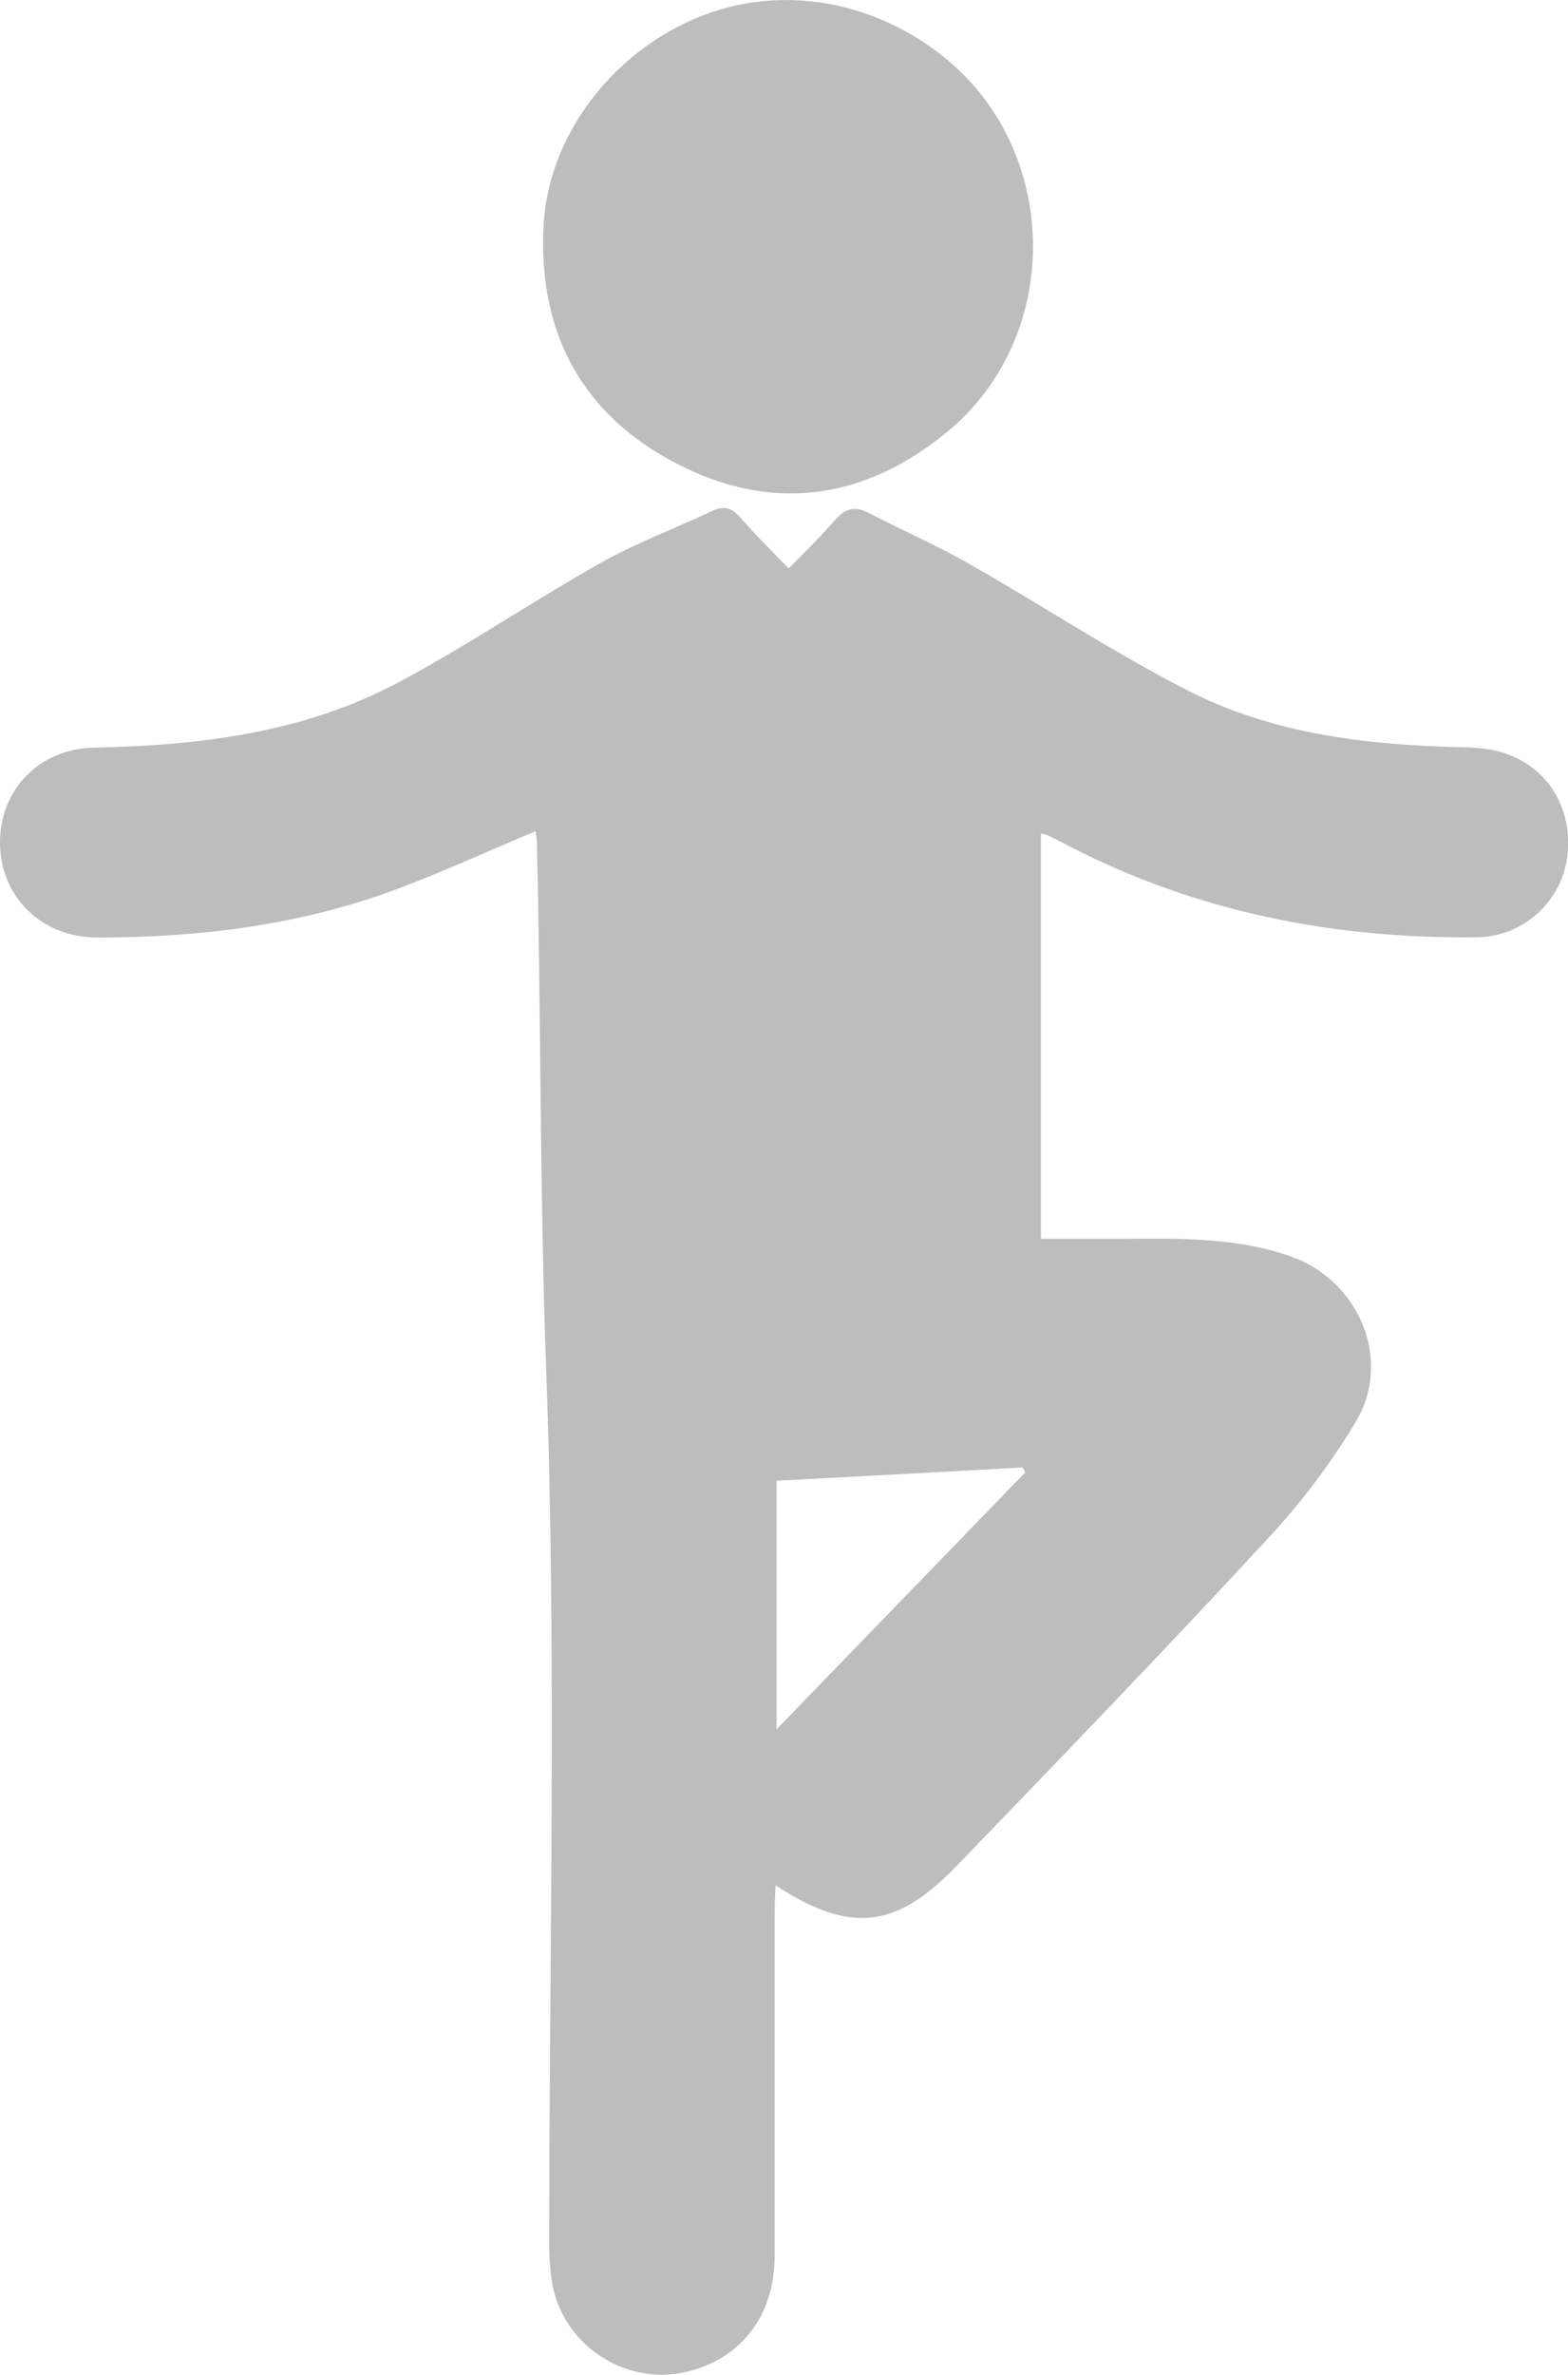
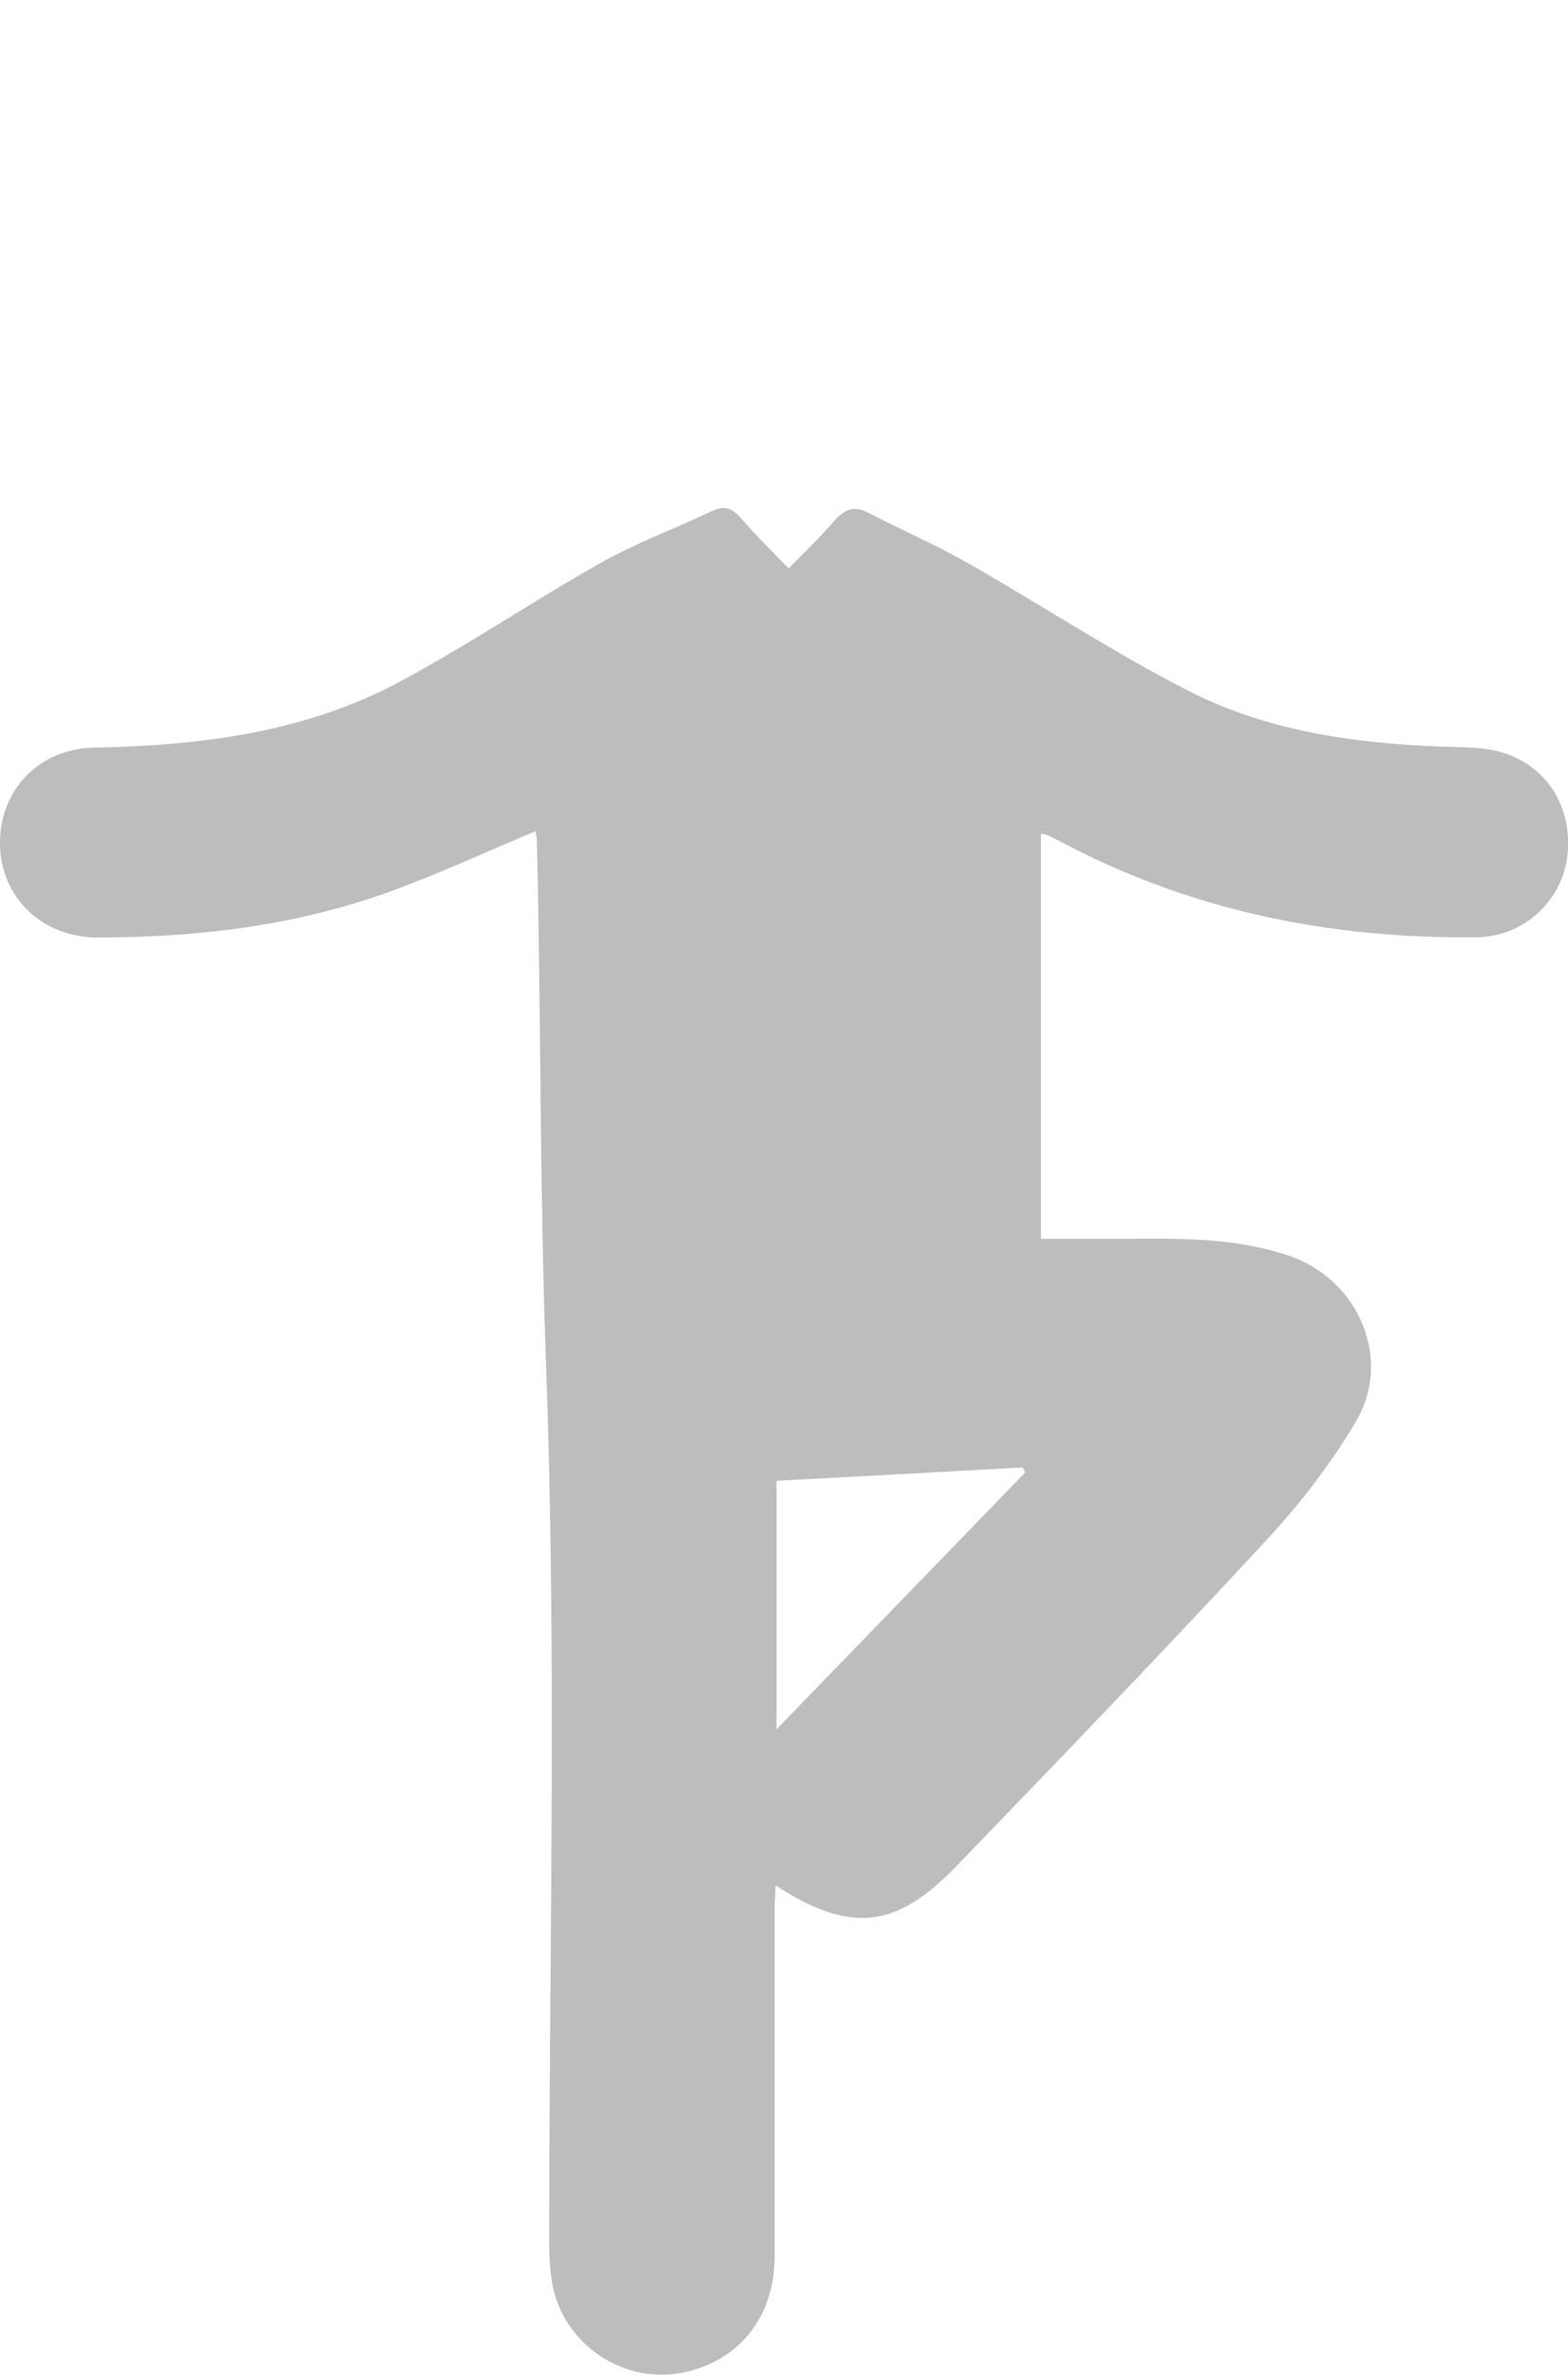
<svg xmlns="http://www.w3.org/2000/svg" id="Capa_2" viewBox="0 0 66.01 99.95">
  <g id="Capa_1-2">
    <g opacity=".35">
      <g>
-         <path d="M34.56,.11c1.97,.29,3.85,1.16,5.38,2.46,4.74,4.01,4.74,11.64-.06,15.6-3.49,2.87-7.36,3.41-11.35,1.36-3.97-2.03-5.87-5.47-5.65-9.98C23.1,4.98,26.89,.96,31.34,.16c1.08-.2,2.16-.2,3.22-.05" fill="#3d4543" />
        <path d="M43.16,61.96c-.03-.07-.07-.14-.11-.21-3.45,.19-6.89,.38-10.36,.56v10.46c3.58-3.7,7.03-7.26,10.47-10.81m-20.62-26.98c-2.11,.88-4.11,1.81-6.18,2.56-3.95,1.42-8.07,1.91-12.26,1.91C1.77,39.45,.03,37.76,0,35.52c-.03-2.26,1.63-4.02,3.97-4.06,4.46-.09,8.85-.63,12.83-2.76,2.89-1.54,5.61-3.39,8.46-5,1.52-.85,3.17-1.47,4.75-2.21,.49-.23,.82-.1,1.17,.3,.61,.71,1.28,1.36,2.02,2.13,.68-.69,1.33-1.32,1.92-2,.42-.48,.82-.66,1.42-.35,1.41,.73,2.87,1.36,4.25,2.15,3.07,1.75,6.04,3.71,9.18,5.32,3.56,1.83,7.48,2.3,11.44,2.4,.55,.01,1.11,.04,1.64,.17,1.99,.51,3.15,2.26,2.94,4.34-.19,1.92-1.82,3.47-3.82,3.49-6,.07-11.75-1.05-17.13-3.82-.32-.16-.63-.33-.95-.48-.06-.03-.12-.03-.27-.06v17.05c1.17,0,2.33,0,3.49,0,2.37-.02,4.74-.06,7.03,.74,2.87,1.01,4.3,4.35,2.73,6.97-1.06,1.77-2.34,3.45-3.75,4.96-4.28,4.63-8.66,9.17-13.04,13.71-2.57,2.67-4.48,2.86-7.63,.83-.01,.38-.04,.72-.04,1.06,0,4.85,0,9.69,0,14.54,0,2.5-1.42,4.32-3.69,4.86-2.62,.63-5.29-1.16-5.69-3.83-.08-.51-.11-1.04-.11-1.55,0-12.29,.32-24.6-.13-36.88-.27-7.4-.21-14.79-.39-22.19,0-.12-.04-.25-.06-.4" fill="#3d4543" />
      </g>
    </g>
  </g>
</svg>